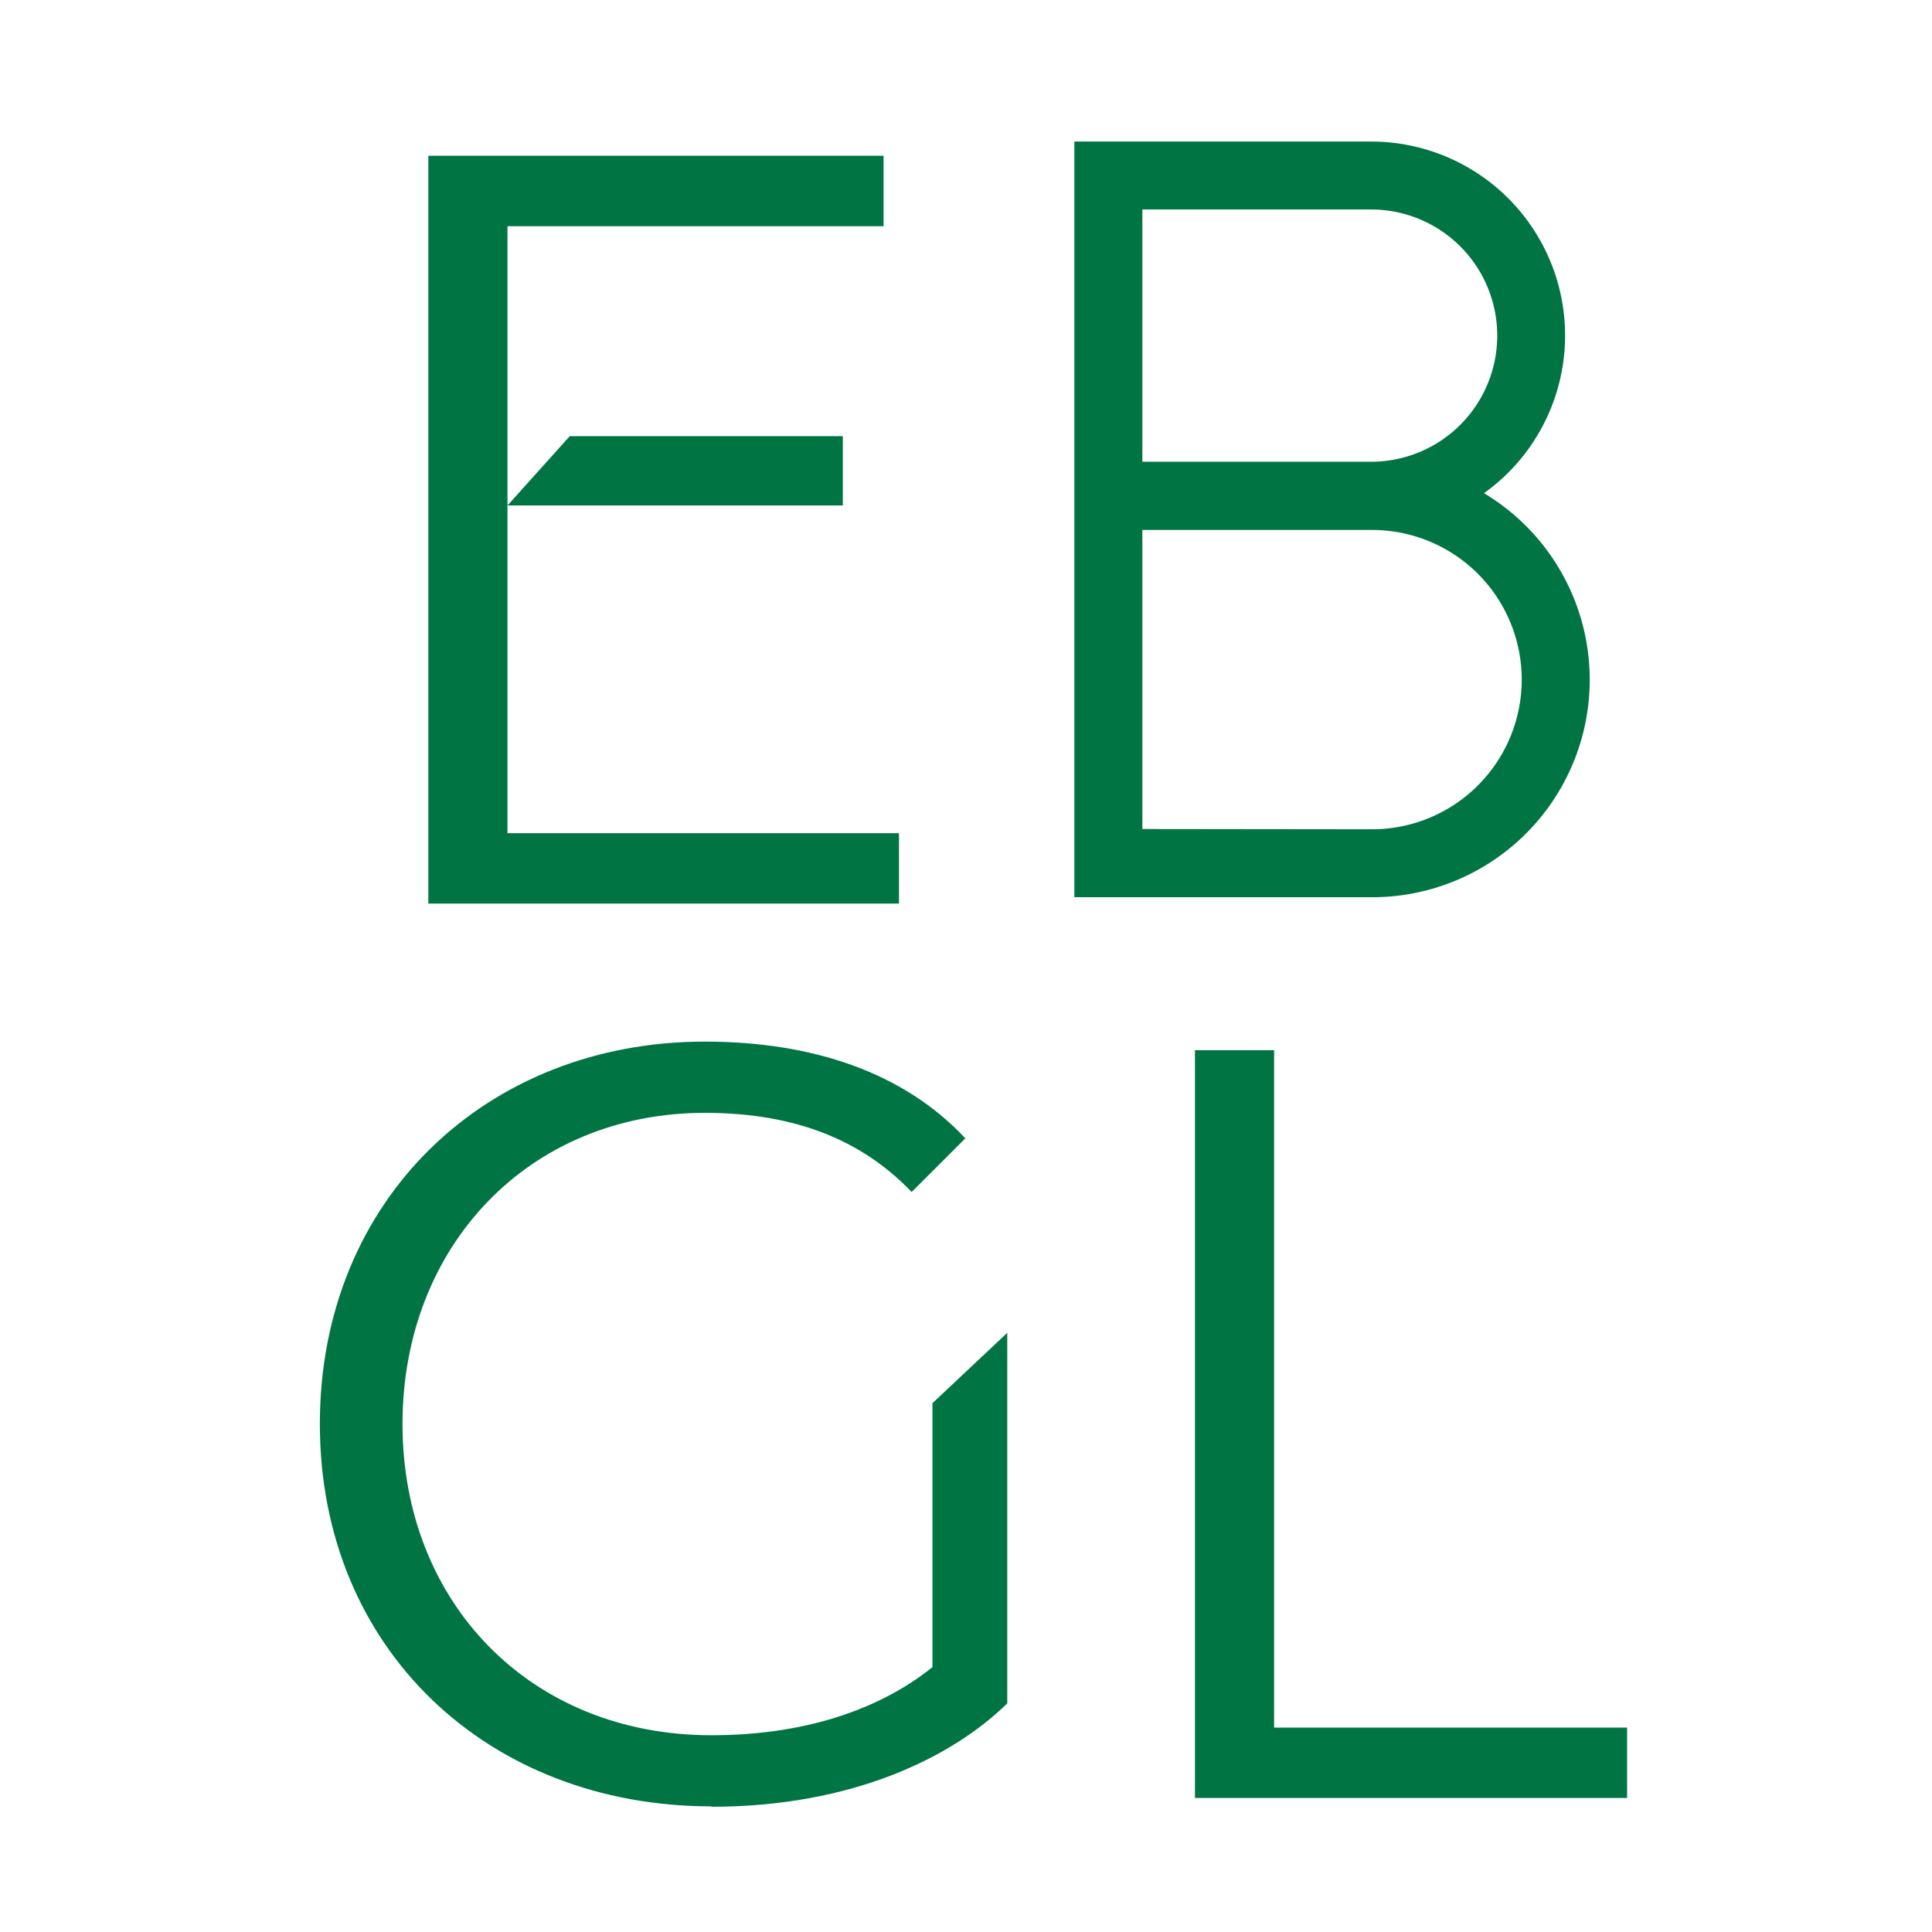
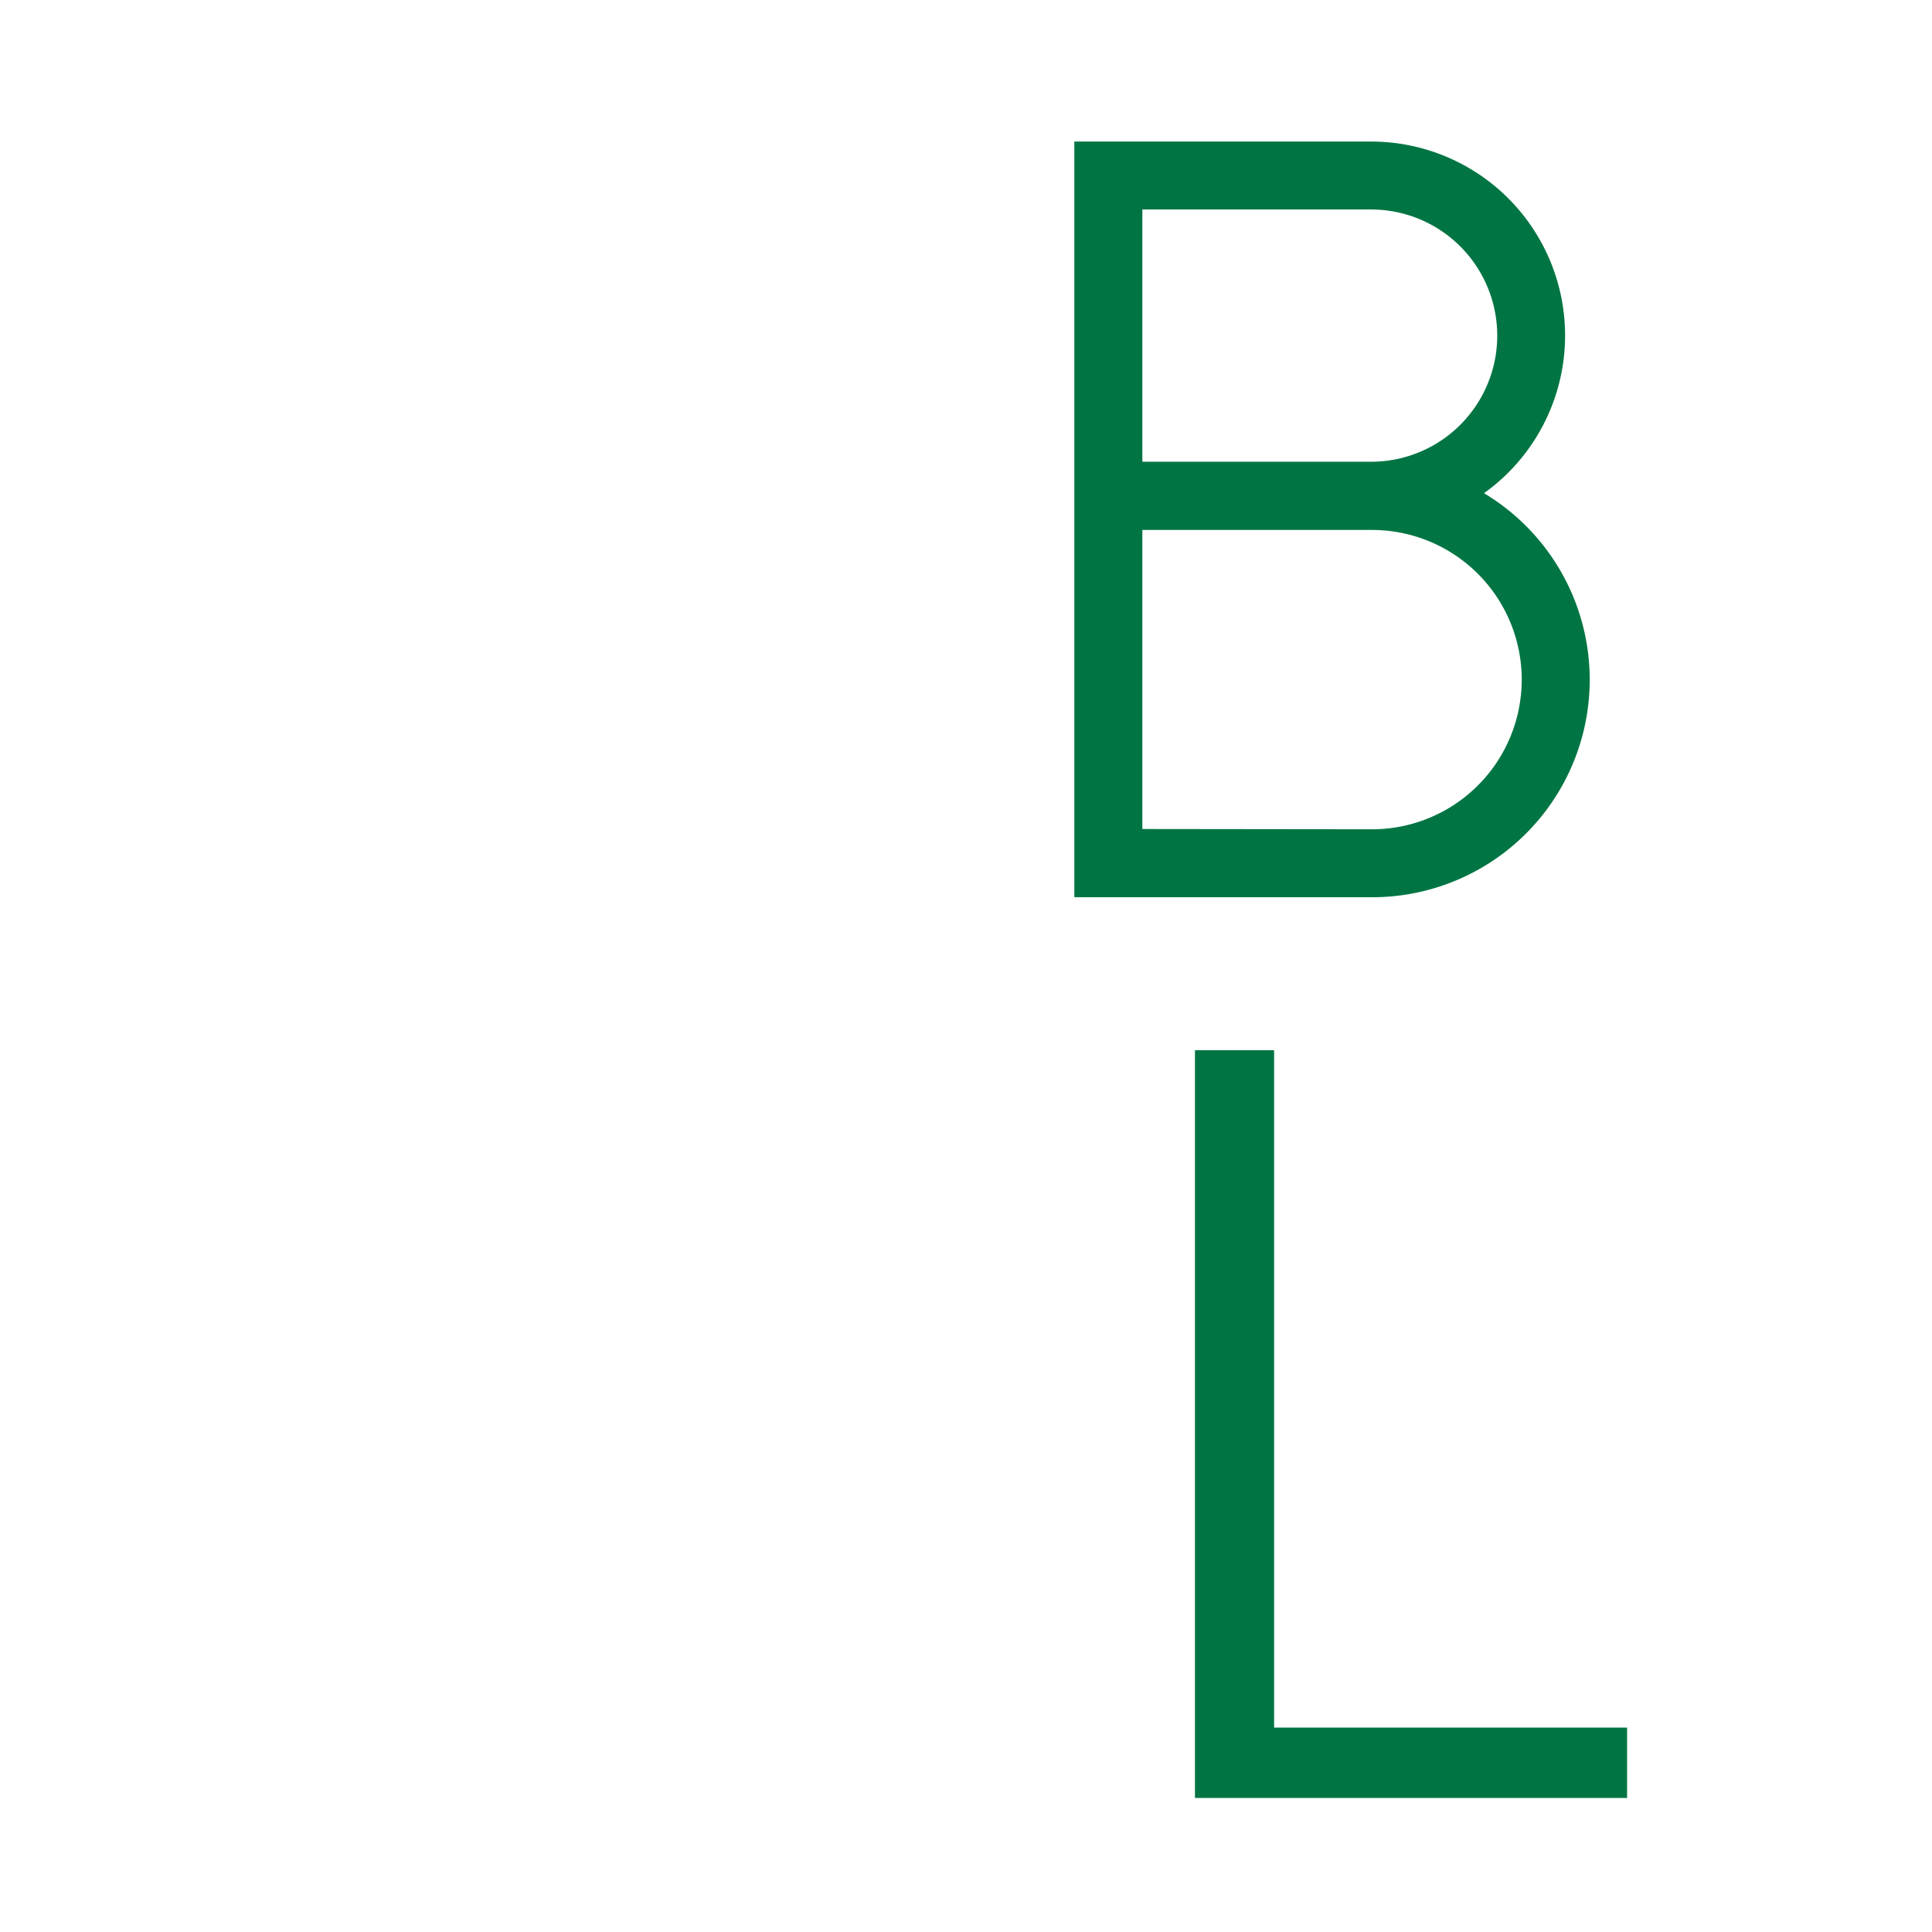
<svg xmlns="http://www.w3.org/2000/svg" id="EBGL" viewBox="0 0 288 288">
  <defs>
    <style>.cls-1{fill:#007543;fill-rule:evenodd;}</style>
  </defs>
  <g id="LOGO">
-     <polygon class="cls-1" points="63.85 134.69 134.01 134.69 134.01 124.2 75.65 124.2 75.65 96.33 75.65 86.01 75.65 75.35 84.93 65.02 125.64 65.02 125.64 75.35 75.65 75.35 75.65 33.72 131.71 33.72 131.71 23.22 63.85 23.22 63.85 134.69 63.85 134.69" />
    <path class="cls-1" d="M170.29,68.83V31.23h34a18.8,18.8,0,0,1,.2,37.6H170.29Zm0,54.75V79h34.24a22.31,22.31,0,0,1,0,44.62ZM160.15,79v54.75h44.38a32.42,32.42,0,0,0,16.69-60.23A28.91,28.91,0,0,0,204.33,21.1H160.15V79Z" />
-     <path class="cls-1" d="M106.06,269.33c21,0,35.9-7.38,44.09-15.41V198.68L139,209.17v39.34c-6.89,5.57-17.71,10.16-32.95,10.16C79,258.67,60,238.84,60,212.28s18.86-46.39,45.08-46.39c13.77,0,23.61,4.27,30.82,11.8l8-8c-9.18-9.83-22.78-14.42-38.85-14.42-32.45,0-57.37,23.44-57.37,57s25.08,57,58.36,57Z" />
    <polygon class="cls-1" points="178.13 268.02 242.55 268.02 242.55 257.53 189.93 257.53 189.93 156.55 178.13 156.55 178.13 268.02 178.13 268.02" />
  </g>
</svg>